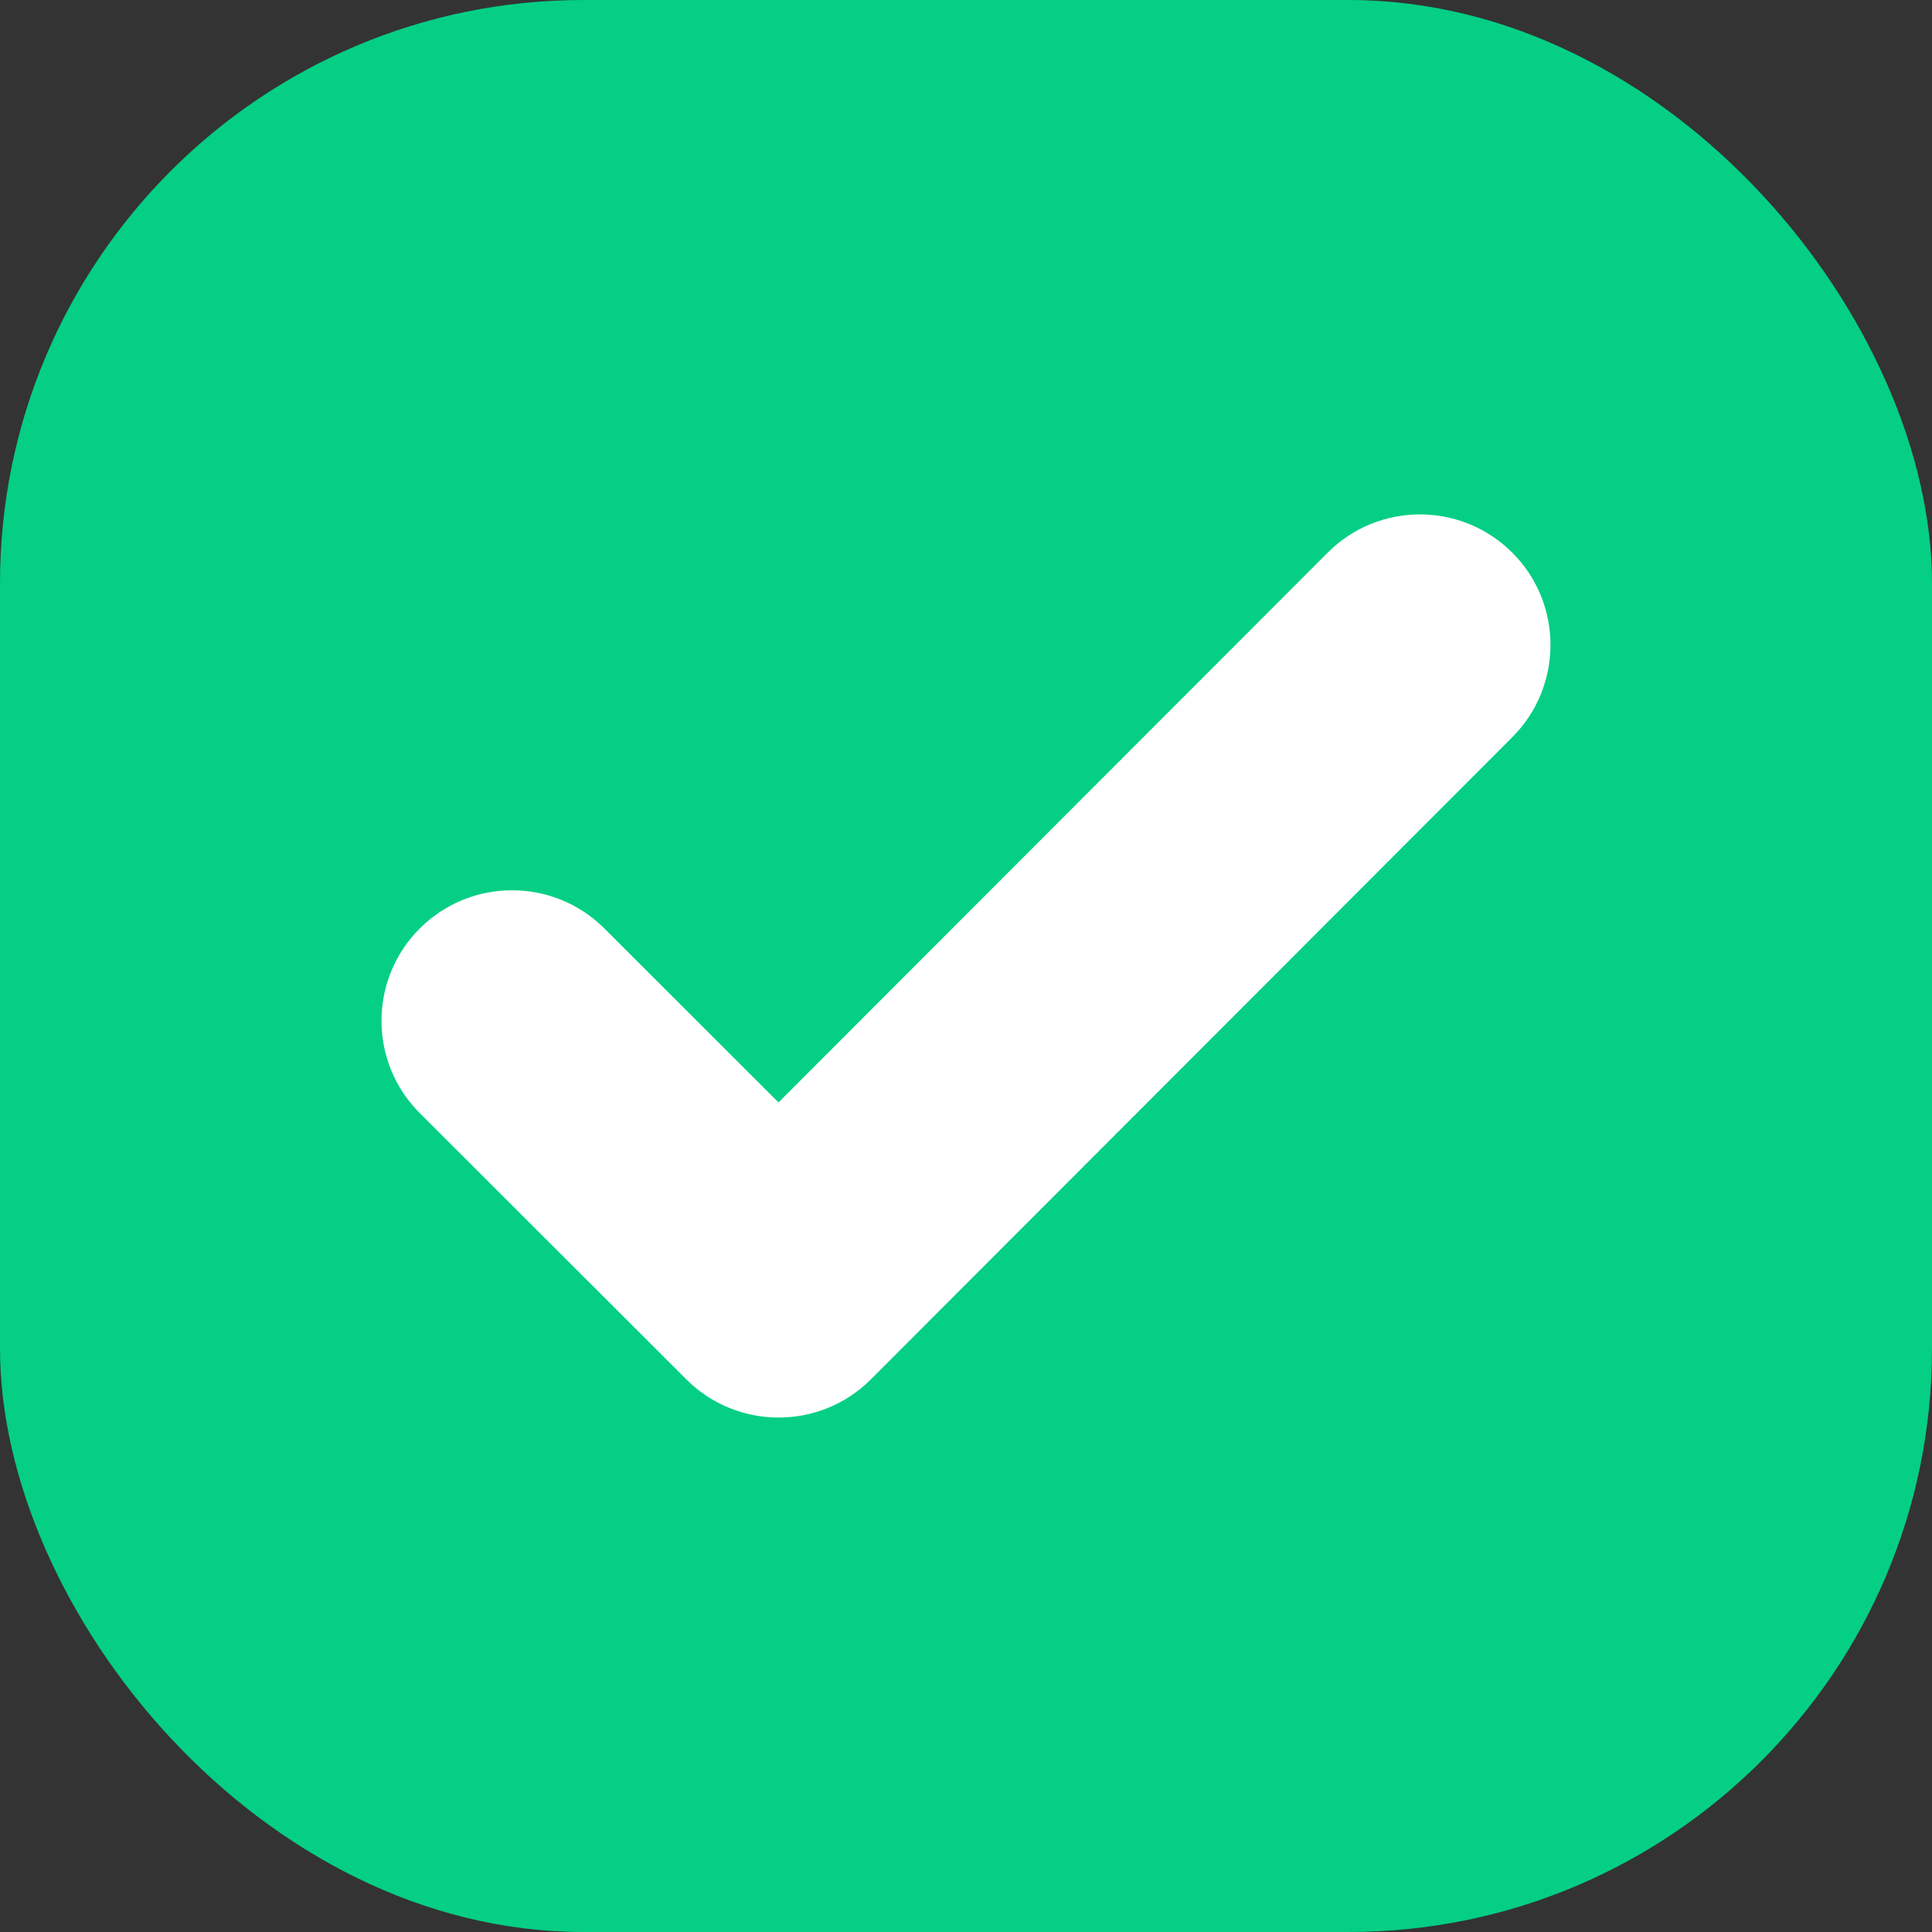
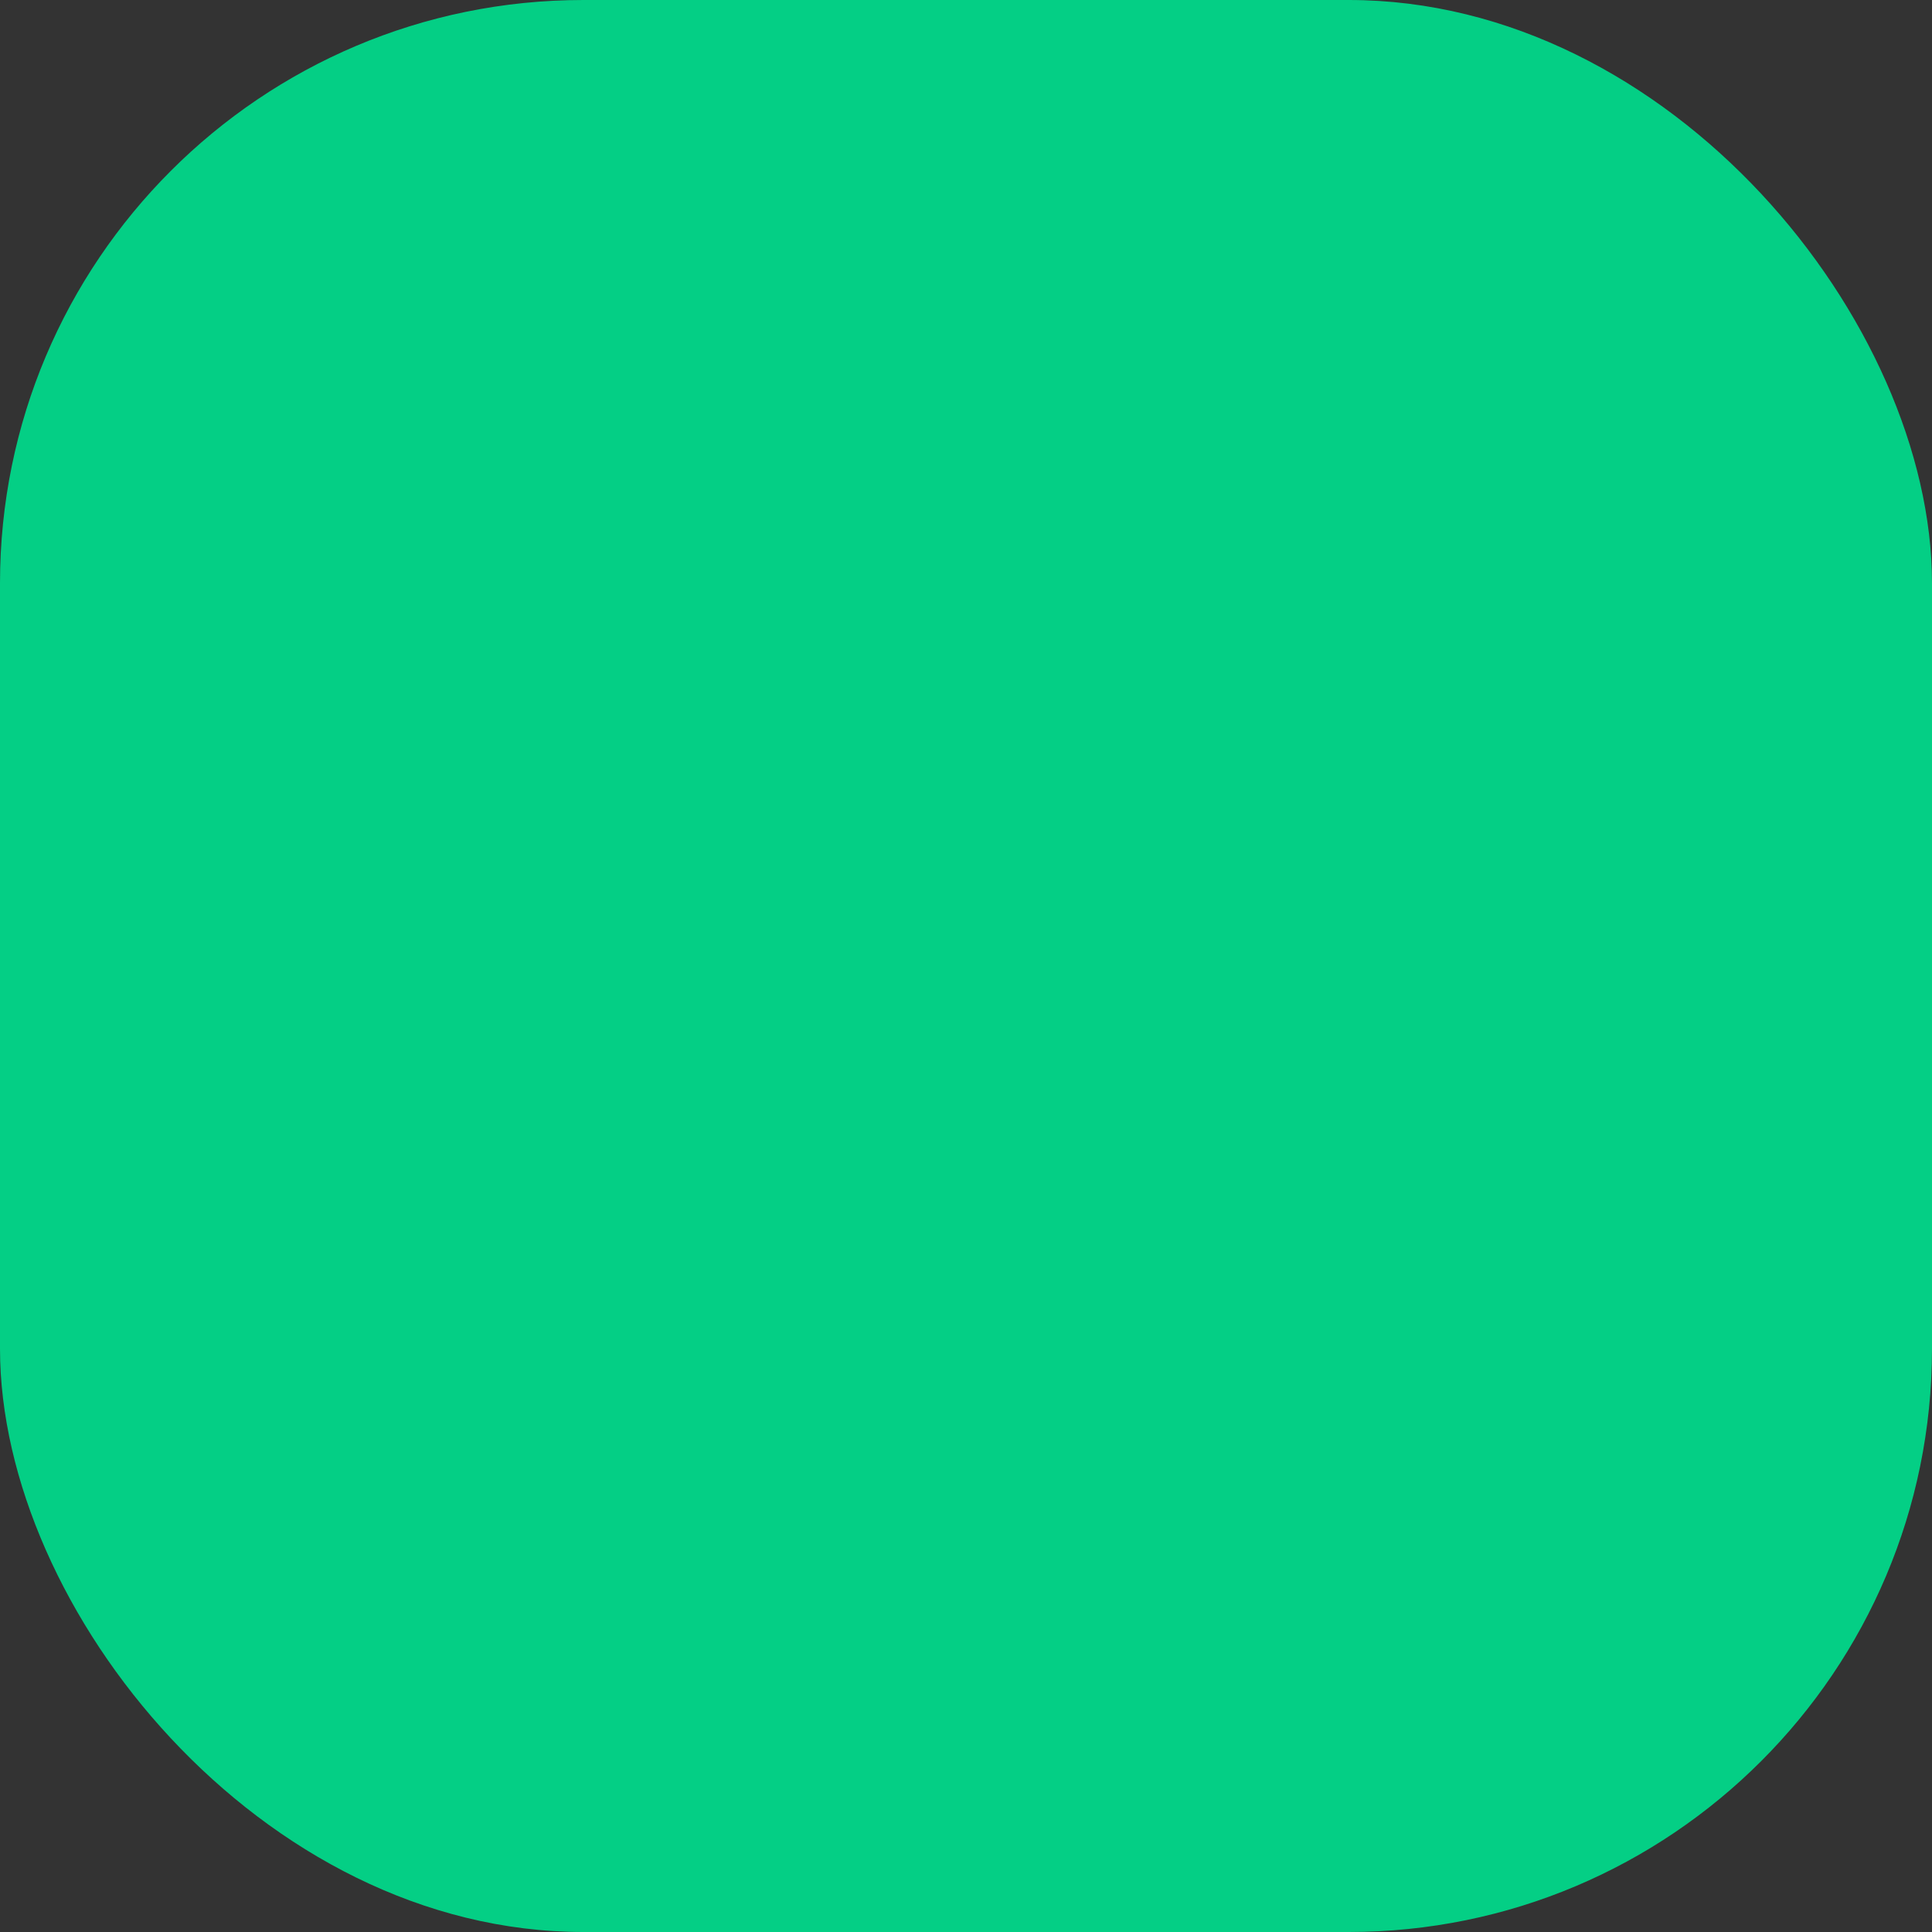
<svg xmlns="http://www.w3.org/2000/svg" id="Layer_2" viewBox="0 0 250 250">
  <rect x="0" y="0" width="250" height="250" fill="#333333" stroke="none" />
  <defs>
    <style>.cls-1{fill:#04cf85;}.cls-1,.cls-2{stroke-width:0px;}.cls-2{fill:#fff;}</style>
  </defs>
  <g id="Layer_1-2">
    <rect class="cls-1" width="250" height="250" rx="75.48" ry="75.48" />
-     <path class="cls-2" d="m195.68,71.5c3.3,3.3,4.95,7.62,4.95,11.94,0,4.32-1.64,8.65-4.94,11.95l-82.99,83.09c-3.3,3.3-7.62,4.95-11.94,4.95-4.32,0-8.65-1.64-11.95-4.94l-34.49-34.45c-6.6-6.59-6.61-17.29-.01-23.89,3.3-3.3,7.62-4.95,11.94-4.95,4.32,0,8.65,1.64,11.95,4.94l22.54,22.51,71.05-71.13c6.59-6.6,17.29-6.61,23.89-.01Z" />
  </g>
</svg>